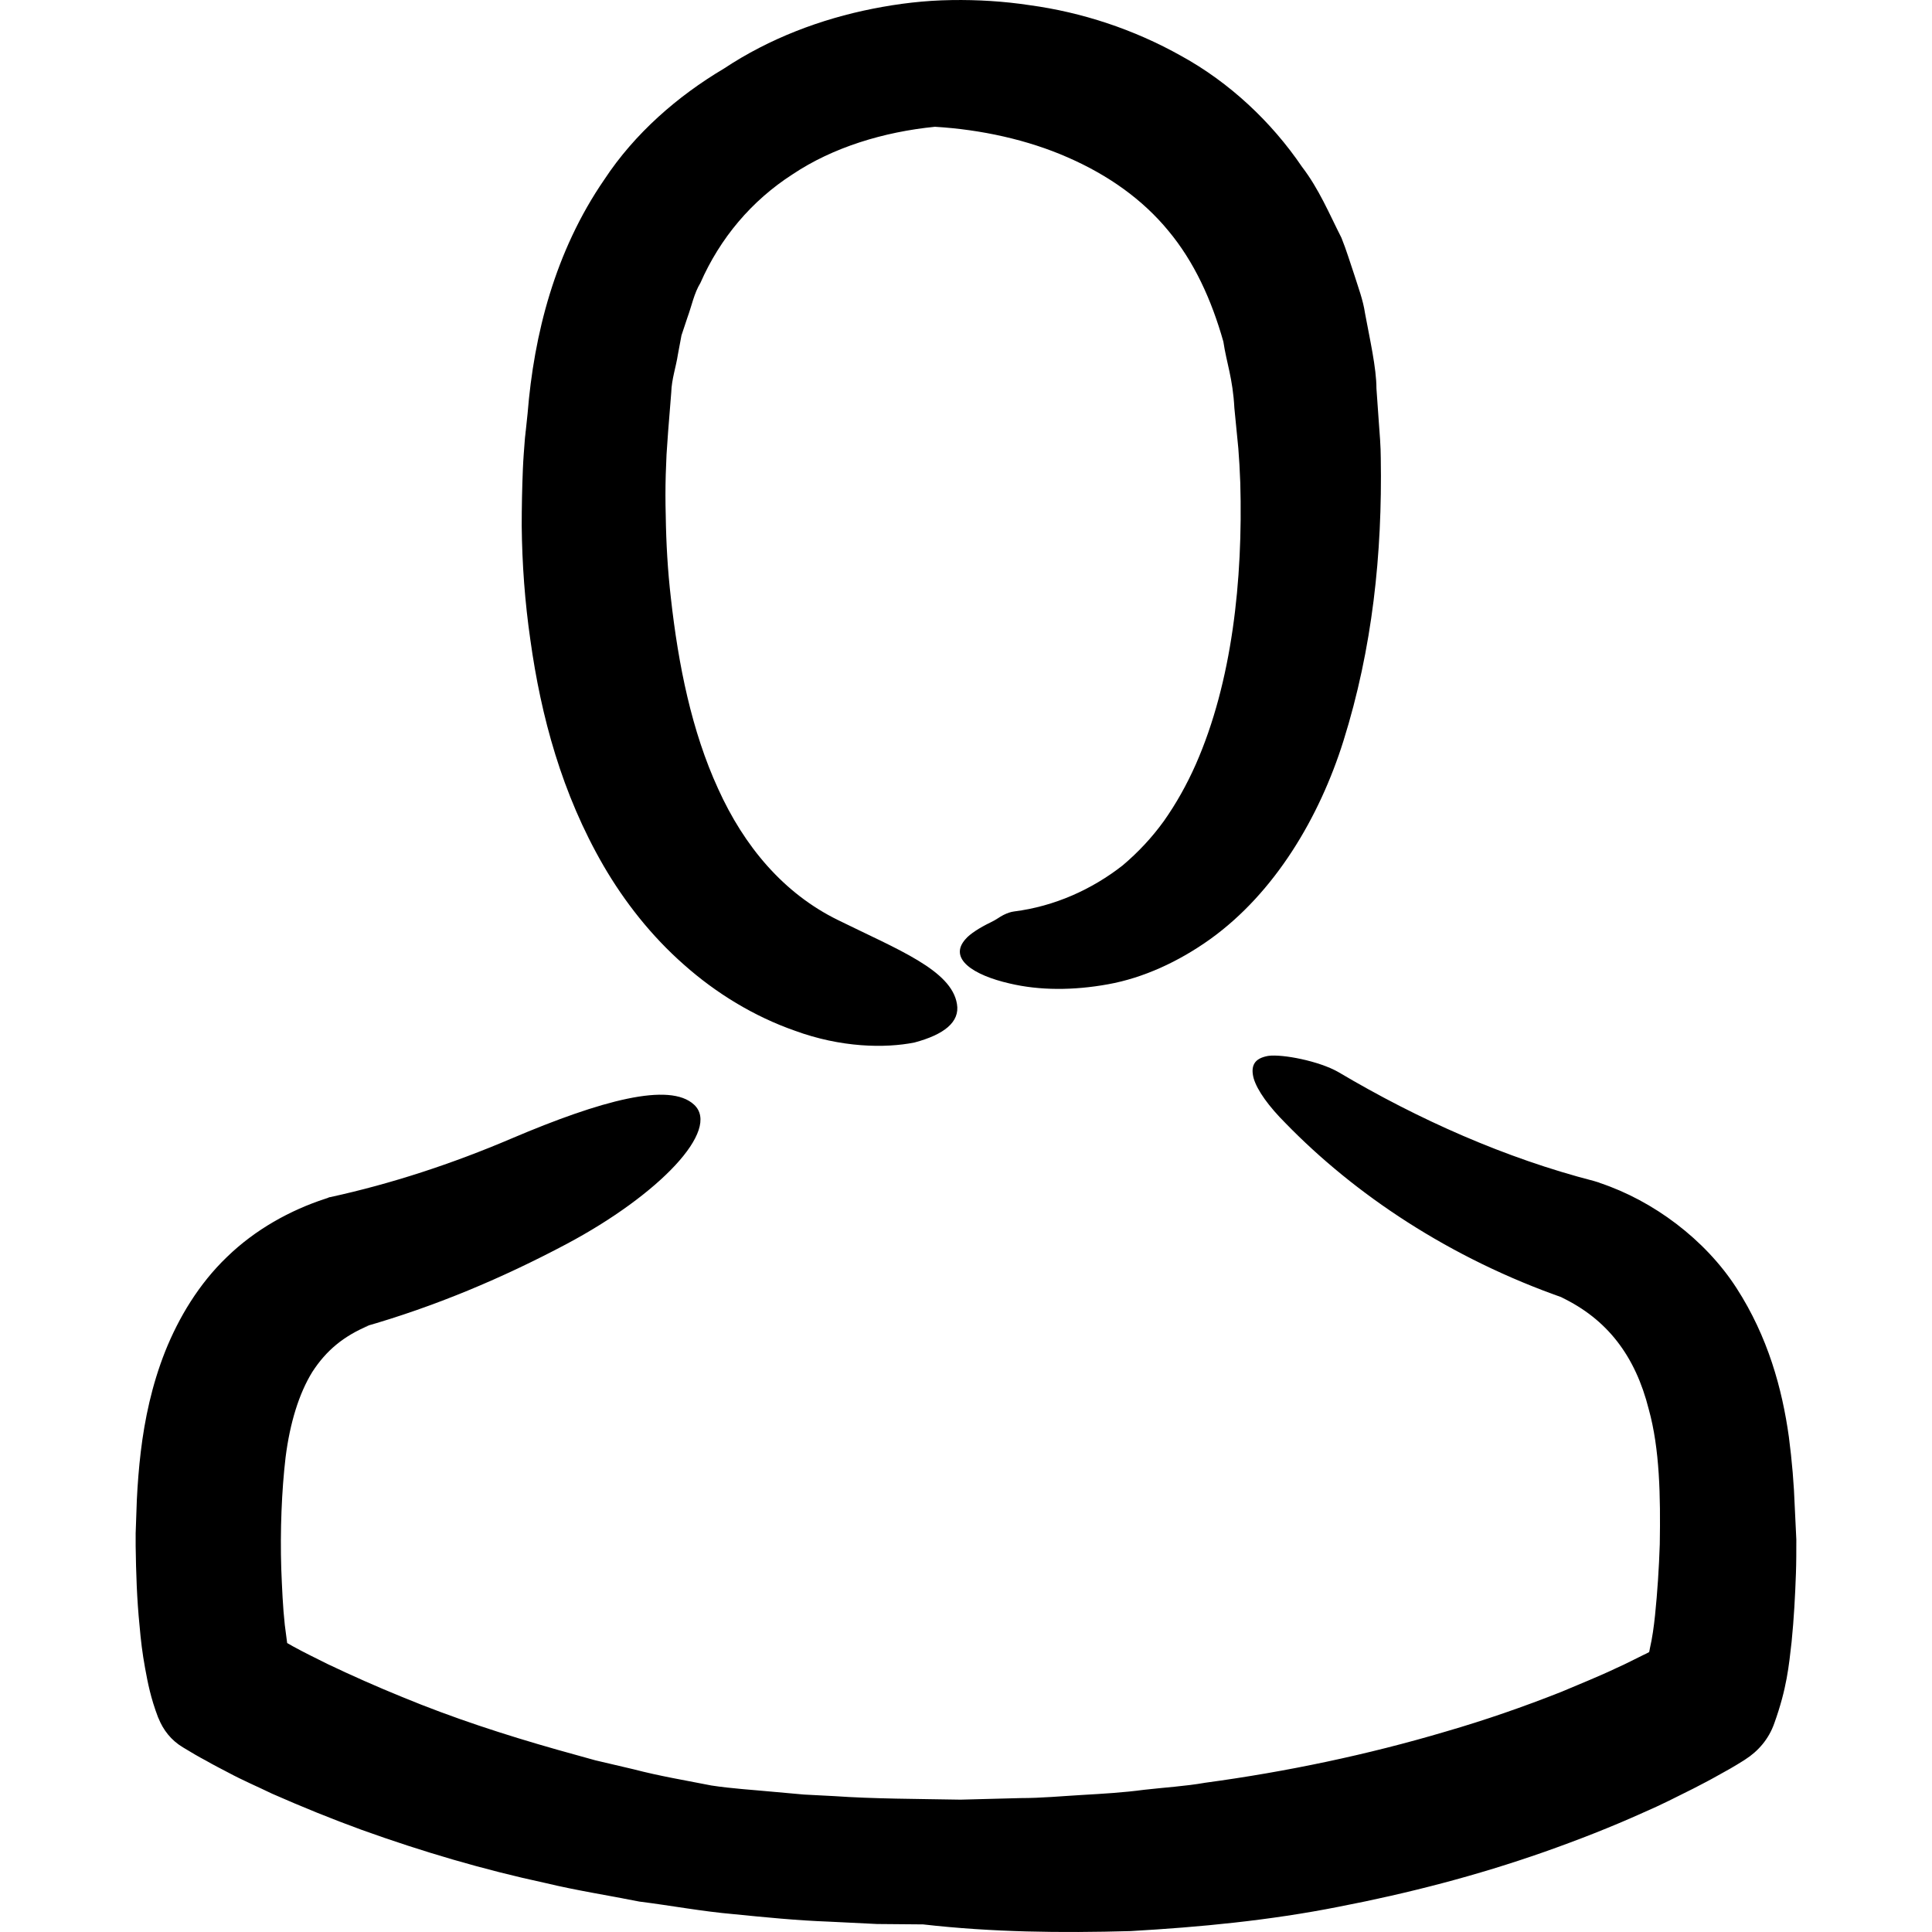
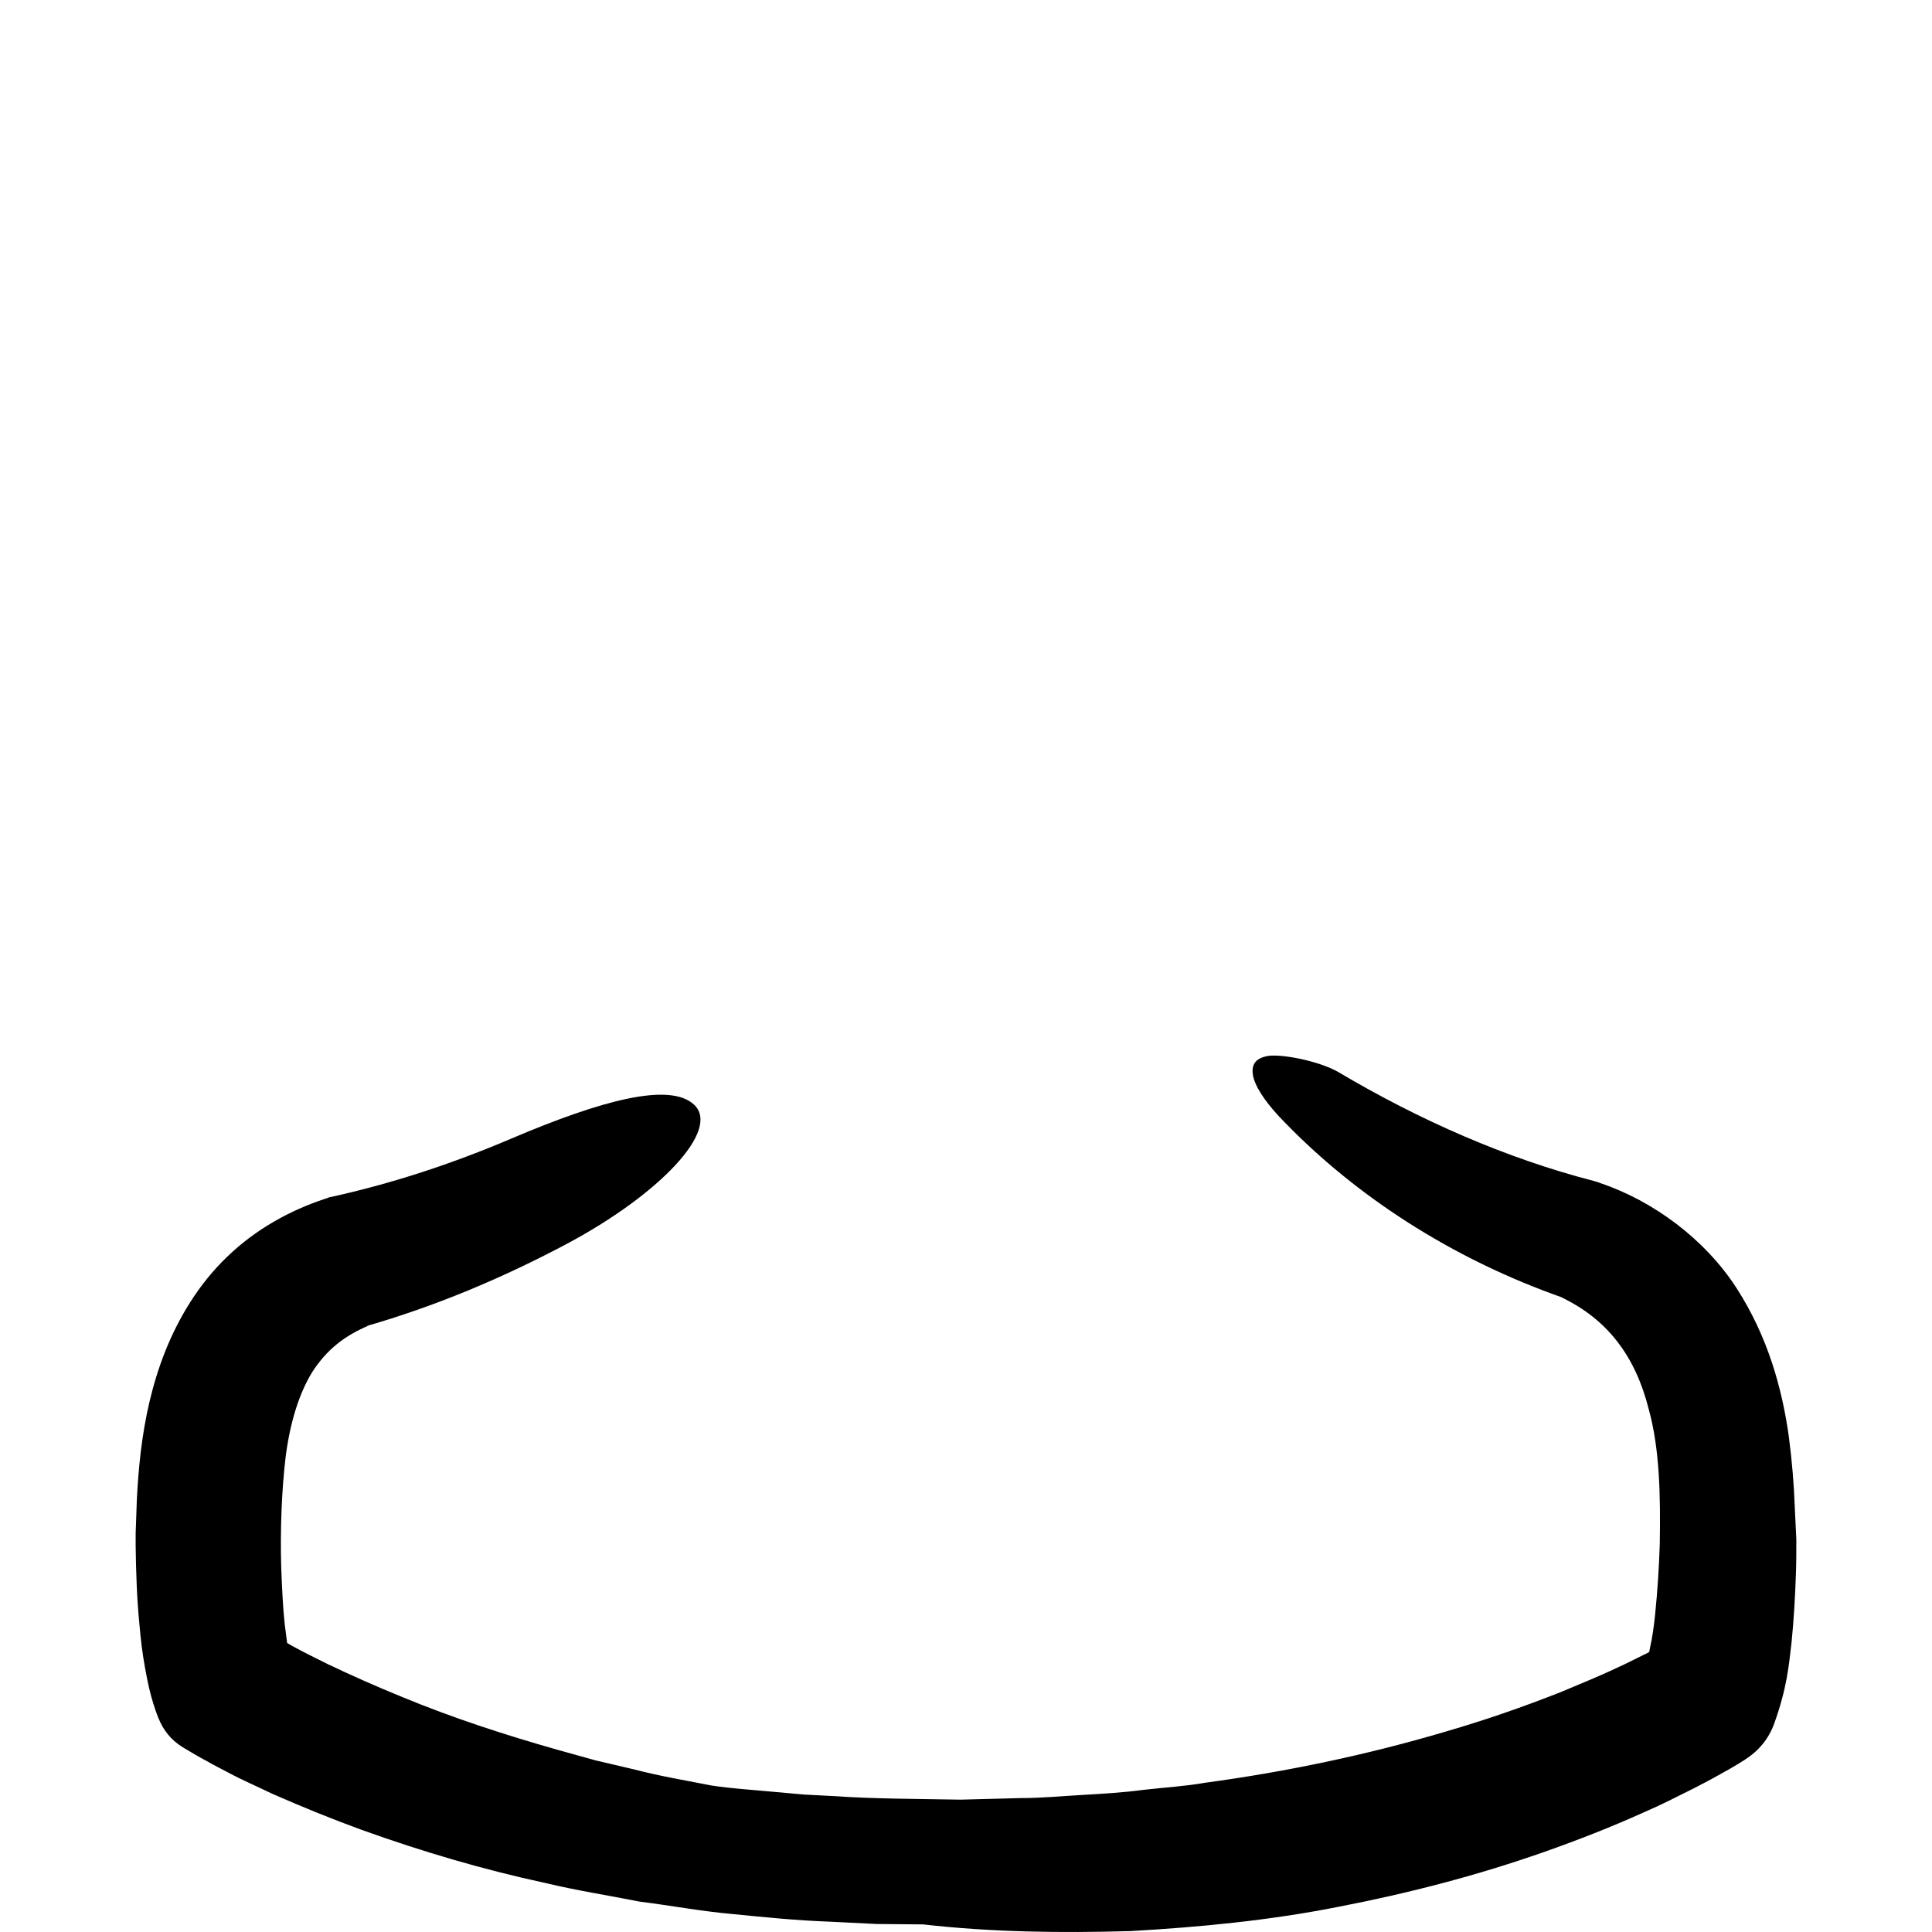
<svg xmlns="http://www.w3.org/2000/svg" version="1.1" id="Capa_1" x="0px" y="0px" viewBox="0 0 490.947 490.947" style="enable-background:new 0 0 490.947 490.947;" xml:space="preserve">
  <g>
    <g>
-       <path d="M153.373,220.015c5.3,9.1,12.1,17.8,20.4,25.1c8.2,7.3,17.9,13.2,28.2,16.8c11.7,4.3,22.9,4.5,30.4,3    c7.5-2,11.6-5.2,10.8-9.8c-1.4-8.6-15-13.8-30.2-21.3c-13.9-6.8-23.9-18.8-30.5-33.4c-6.7-14.6-10.1-31.4-12-48.5    c-0.8-6.9-1.2-13.9-1.3-20.9c-0.1-3.5-0.1-7,0-10.4l0.2-5.1l0.4-5.8l0.8-10c0.1-3.4,1.2-6.4,1.7-9.7l0.9-4.8l1.5-4.5    c1.1-3,1.7-6.2,3.3-8.8c5-11.4,13-20.9,23.4-27.6c10.3-6.9,23.2-10.8,36.2-12.1c11.7,0.7,23.6,3.3,33.8,7.8    c10.3,4.5,19,10.7,25.5,18.6c6.6,7.9,11,17.6,14,28.2c0.8,5.4,2.4,9.3,2.8,16.9l1,10.2c0.2,2.5,0.4,5.8,0.5,8.8    c0.7,24.8-2.1,50.6-11.3,71.5c-2.3,5.2-5,10-8.1,14.4c-3.1,4.3-6.6,8-10.5,11.3c-7.8,6.1-17.3,10.4-27.6,11.7    c-0.8,0.1-1.7,0.4-2.7,0.9s-1.8,1.2-3.3,1.9c-2.7,1.3-5.2,2.9-6.3,4.2c-4.5,5,2,9.2,11.2,11.3c7.6,1.8,16.2,1.8,25,0.2    c8.9-1.6,17.9-5.7,26-11.5c16.4-11.8,27.7-30.9,33.8-50.3c7.4-23.6,9.9-47.6,9.5-71.9c0-2.9-0.3-6.6-0.5-9.2l-0.6-8.5    c0-5.2-1.7-12.6-2.9-19.1c-0.5-3.4-1.7-6.5-2.7-9.7c-1.1-3.2-2-6.3-3.3-9.5c-3.1-6.1-5.7-12.4-10-18    c-7.8-11.5-18.5-21.5-30.7-28.2c-12.1-6.8-25.3-11.1-38.5-12.9c-6.6-1-13.3-1.4-19.8-1.3c-7,0.1-13.5,0.9-20.1,2.2    c-13.1,2.6-26.2,7.5-37.8,15.2c-11.8,7-22.7,16.5-30.4,28.2c-12.6,18.3-17.9,39.5-19.5,59.4l-0.4,3.8l-0.2,1.9    c-0.1,1,0.1-1.3,0.1-1.1v0.1v0.1v0.2l-0.1,0.5l-0.1,1.1c-0.2,2.6-0.4,5-0.5,7.5c-0.2,4.9-0.3,9.7-0.3,14.5    c0.1,9.7,0.8,19.3,2.2,29C137.473,182.015,142.773,201.715,153.373,220.015z" />
      <path d="M456.073,382.915c-0.2-5.7-0.7-11.7-1.5-17.8c-1.7-12.2-5.3-25.4-13.3-37.8s-21.2-22.2-34.7-26.7l-0.2-0.1    c-0.4-0.1-0.9-0.3-1.3-0.4c-22.5-5.8-44.6-15.6-65-27.7c-4.9-2.8-14.2-4.6-17.8-4.1c-1.7,0.3-2.9,0.9-3.5,1.9s-0.6,2.3-0.2,3.8    c0.9,3.1,3.9,7.2,8.1,11.4c17.5,18,41.6,34.3,70.9,44.5l-0.9-0.3c11.8,5.6,18.9,15,22.3,28.5c2.8,10.1,3,22.1,2.8,34.3    c-0.2,6-0.6,12.2-1.2,18c-0.3,2.9-0.7,5.8-1.3,8.4c-0.1,0.4-0.1,0.7-0.2,1c-0.5,0.3-1,0.5-1.4,0.7c-2.3,1.1-4.5,2.3-6.8,3.3    c-4.6,2.2-9.4,4.1-14.1,6.1c-9.6,3.8-19.4,7.2-29.4,10.1c-19.9,5.9-40.4,10.2-61.1,13c-5.1,0.9-10.4,1.2-15.6,1.8    c-5.2,0.7-10.4,1-15.6,1.3s-10.4,0.8-15.7,0.8l-15.3,0.4c-10.9-0.2-22.1-0.2-32.1-0.9l-7.7-0.4l-7.8-0.7    c-5.2-0.5-10.5-0.8-15.7-1.6c-6.6-1.3-13.2-2.4-19.7-4.1l-9.8-2.3l-9.7-2.7c-13.4-3.8-26.6-8.1-39.4-13.4    c-6.4-2.6-12.7-5.4-18.8-8.3c-3-1.5-6.1-3-9-4.6c-0.5-0.3-0.9-0.5-1.4-0.8c-0.2-1.5-0.4-3-0.6-4.6c-0.5-4.5-0.7-9.4-0.9-14.3    c-0.3-9.6,0.1-19.8,1.1-28.3c1.1-8.7,3.4-16.2,6.8-21.7c3.5-5.4,7.9-9.1,14.4-11.8l-1.5,0.4c18.3-5.2,35.5-12.5,51.7-21.1    c23.5-12.5,39.3-29,32.4-35.4c-6.2-5.8-23.6-1.1-46.4,8.6c-15,6.4-30.5,11.5-46.1,14.9c-0.2,0-0.4,0.1-0.6,0.2l-0.6,0.2    c-8.9,2.9-17.8,7.8-25,14.8c-7.2,6.9-12.3,15.5-15.7,24c-3.4,8.6-5.2,17.2-6.2,25.5c-0.5,4.2-0.8,8.2-1,12.2l-0.2,5.7l-0.1,2.8    v3.3c0.1,6.7,0.3,13.4,1,20.3c0.3,3.5,0.7,6.9,1.4,10.7c0.7,3.8,1.4,7.5,3.3,12.5l0.1,0.2c1.2,3,3.2,5.6,6.2,7.4    c2.3,1.4,4,2.4,5.9,3.4c1.9,1.1,3.7,2,5.6,3c3.7,2,7.5,3.6,11.2,5.4c7.5,3.3,15.1,6.4,22.8,9.2c15.3,5.5,30.9,10.1,46.7,13.5    c7.9,1.9,15.8,3.1,23.8,4.7c8,1,15.9,2.5,24,3.2c8,0.8,16,1.6,24.2,1.9l12.2,0.6l11.7,0.1c-0.6-0.3-1.2-0.7-1.8-1    c0.6,0.3,1.2,0.7,1.8,1c17.5,2,35,2.2,52.7,1.7c17.6-1,35.4-2.7,53-6.2c17.6-3.4,35-7.9,52.1-13.9c8.5-3,17-6.3,25.4-10.1    c4.2-1.8,8.3-3.9,12.5-6c2.1-1.1,4.1-2.1,6.2-3.3c2.2-1.2,4-2.2,6.7-3.9l0.3-0.2c3.3-2.1,6-5.2,7.4-9.2c3.2-8.9,3.7-14.6,4.4-20.7    c0.6-6,0.9-11.7,1.1-17.4c0.1-2.8,0.1-5.6,0.1-8.6L456.073,382.915z" />
    </g>
  </g>
  <g>
</g>
  <g>
</g>
  <g>
</g>
  <g>
</g>
  <g>
</g>
  <g>
</g>
  <g>
</g>
  <g>
</g>
  <g>
</g>
  <g>
</g>
  <g>
</g>
  <g>
</g>
  <g>
</g>
  <g>
</g>
  <g>
</g>
</svg>